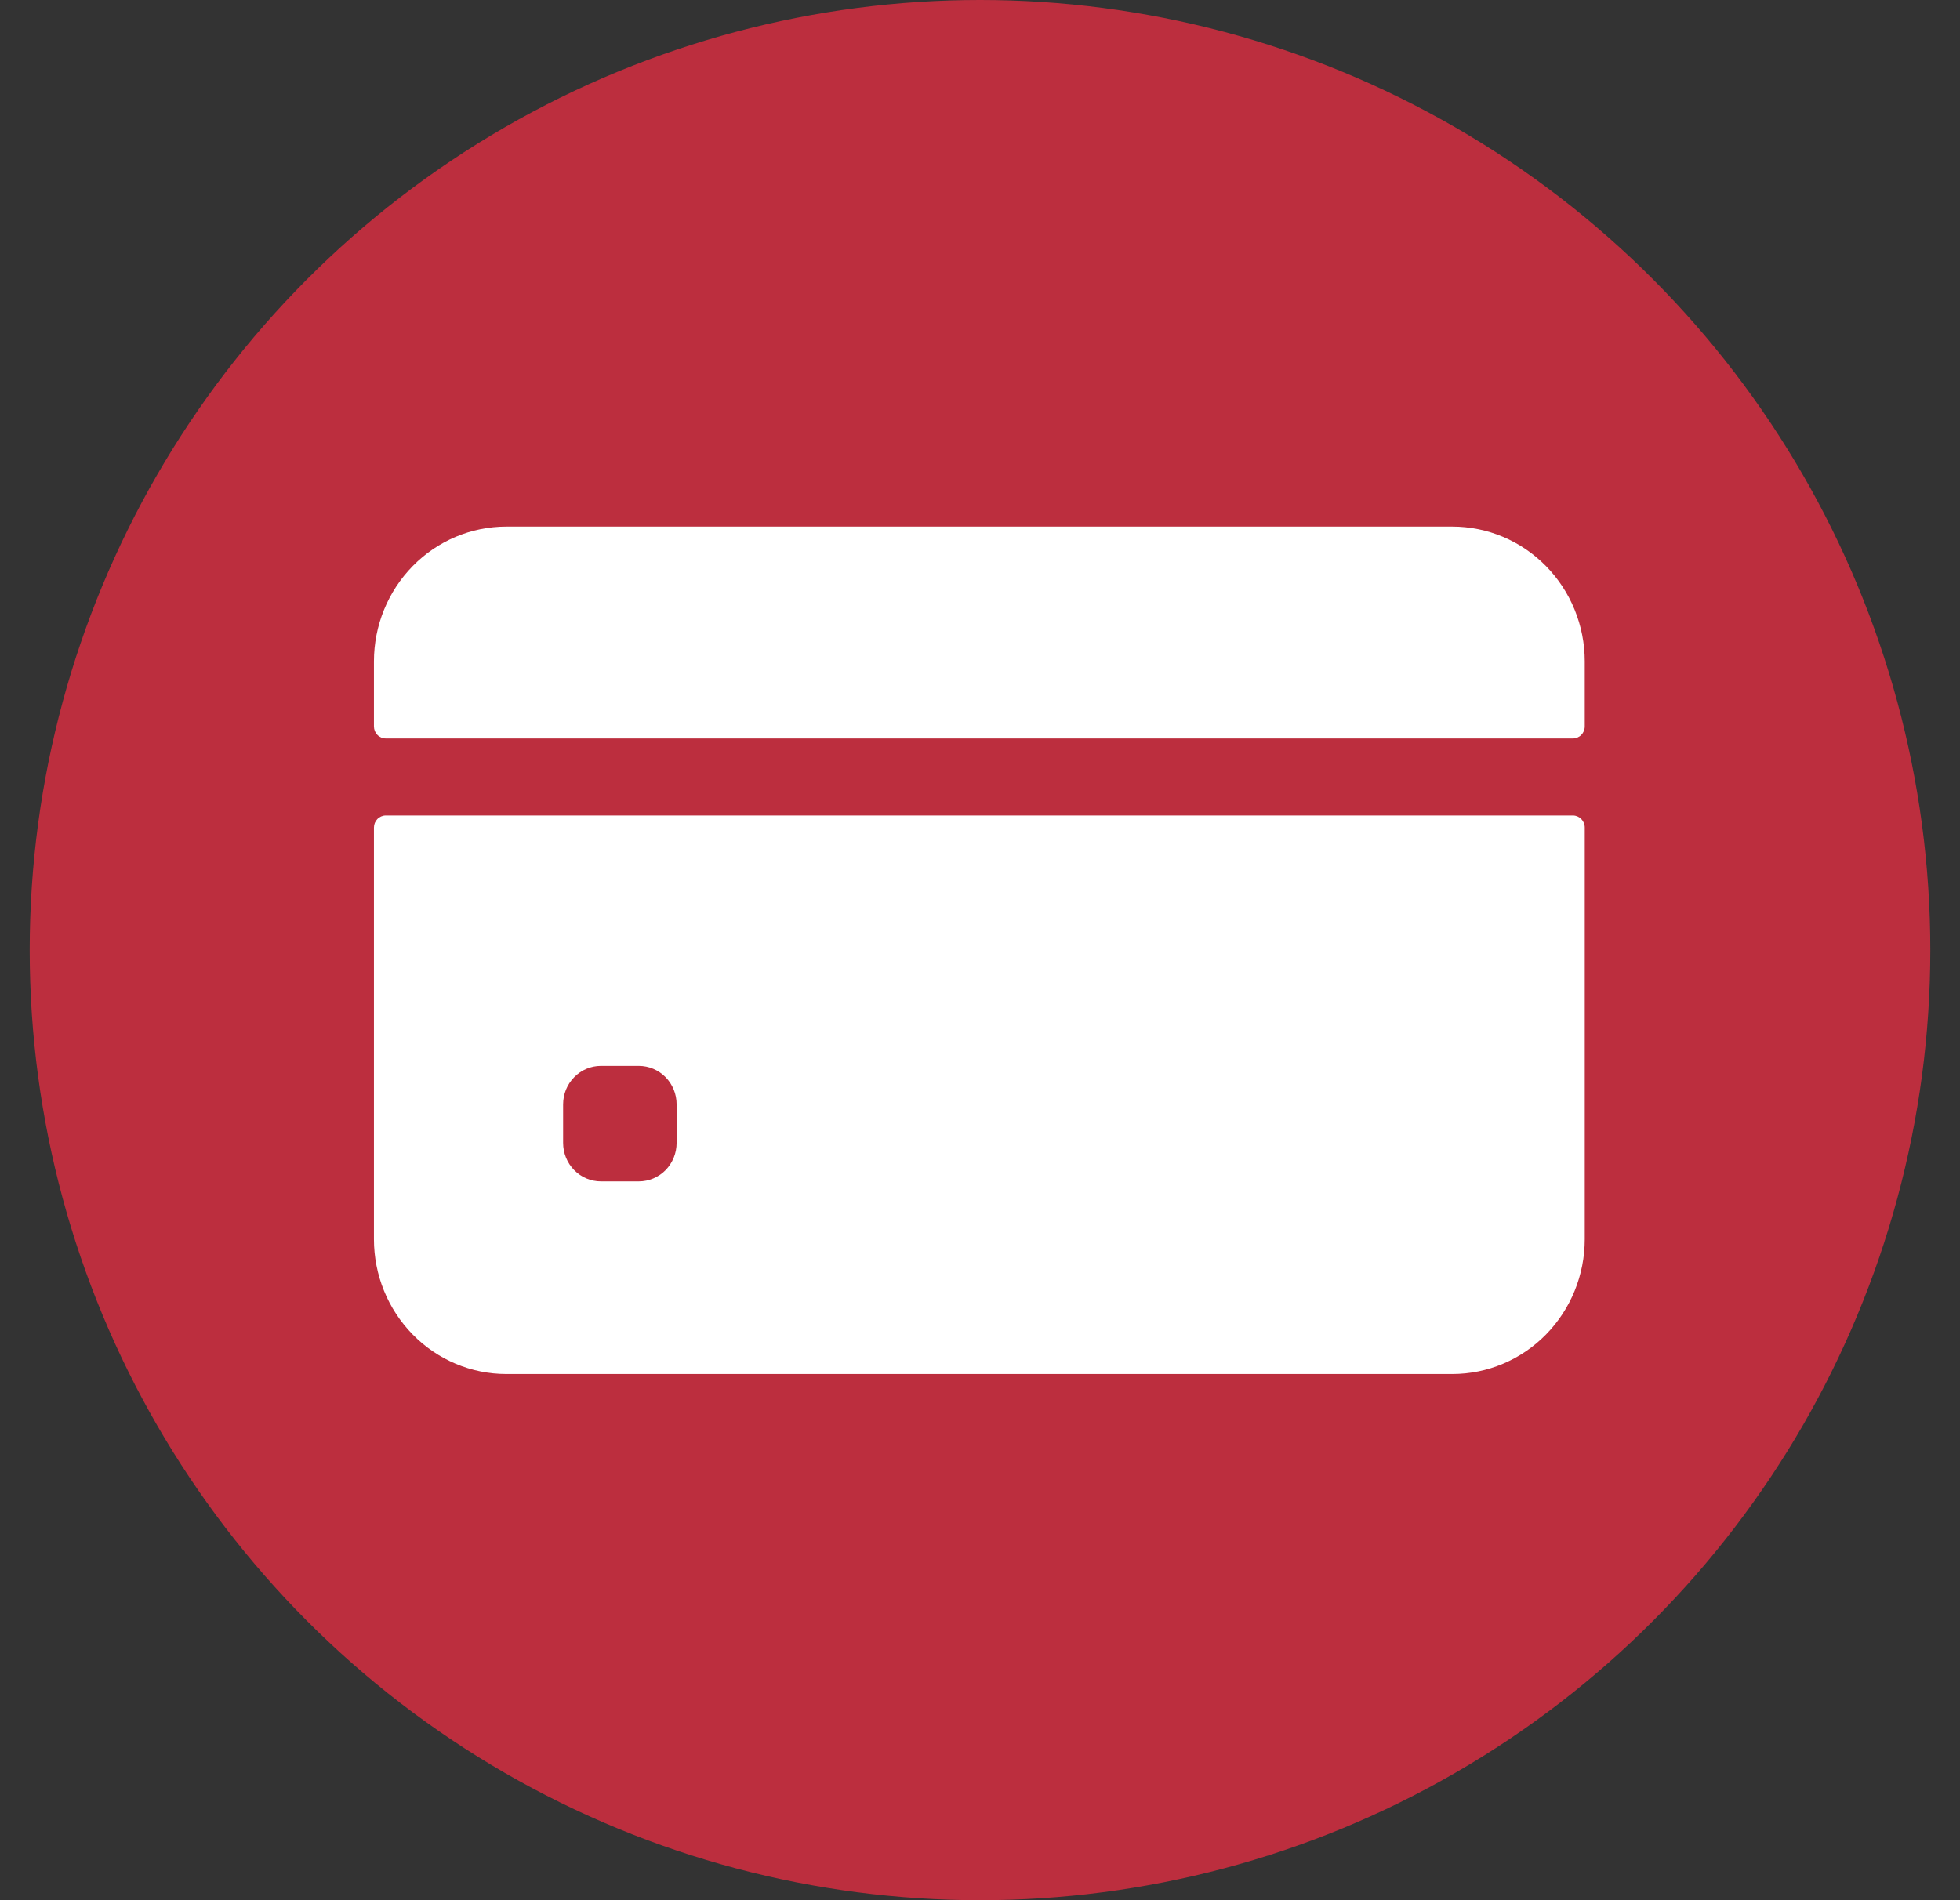
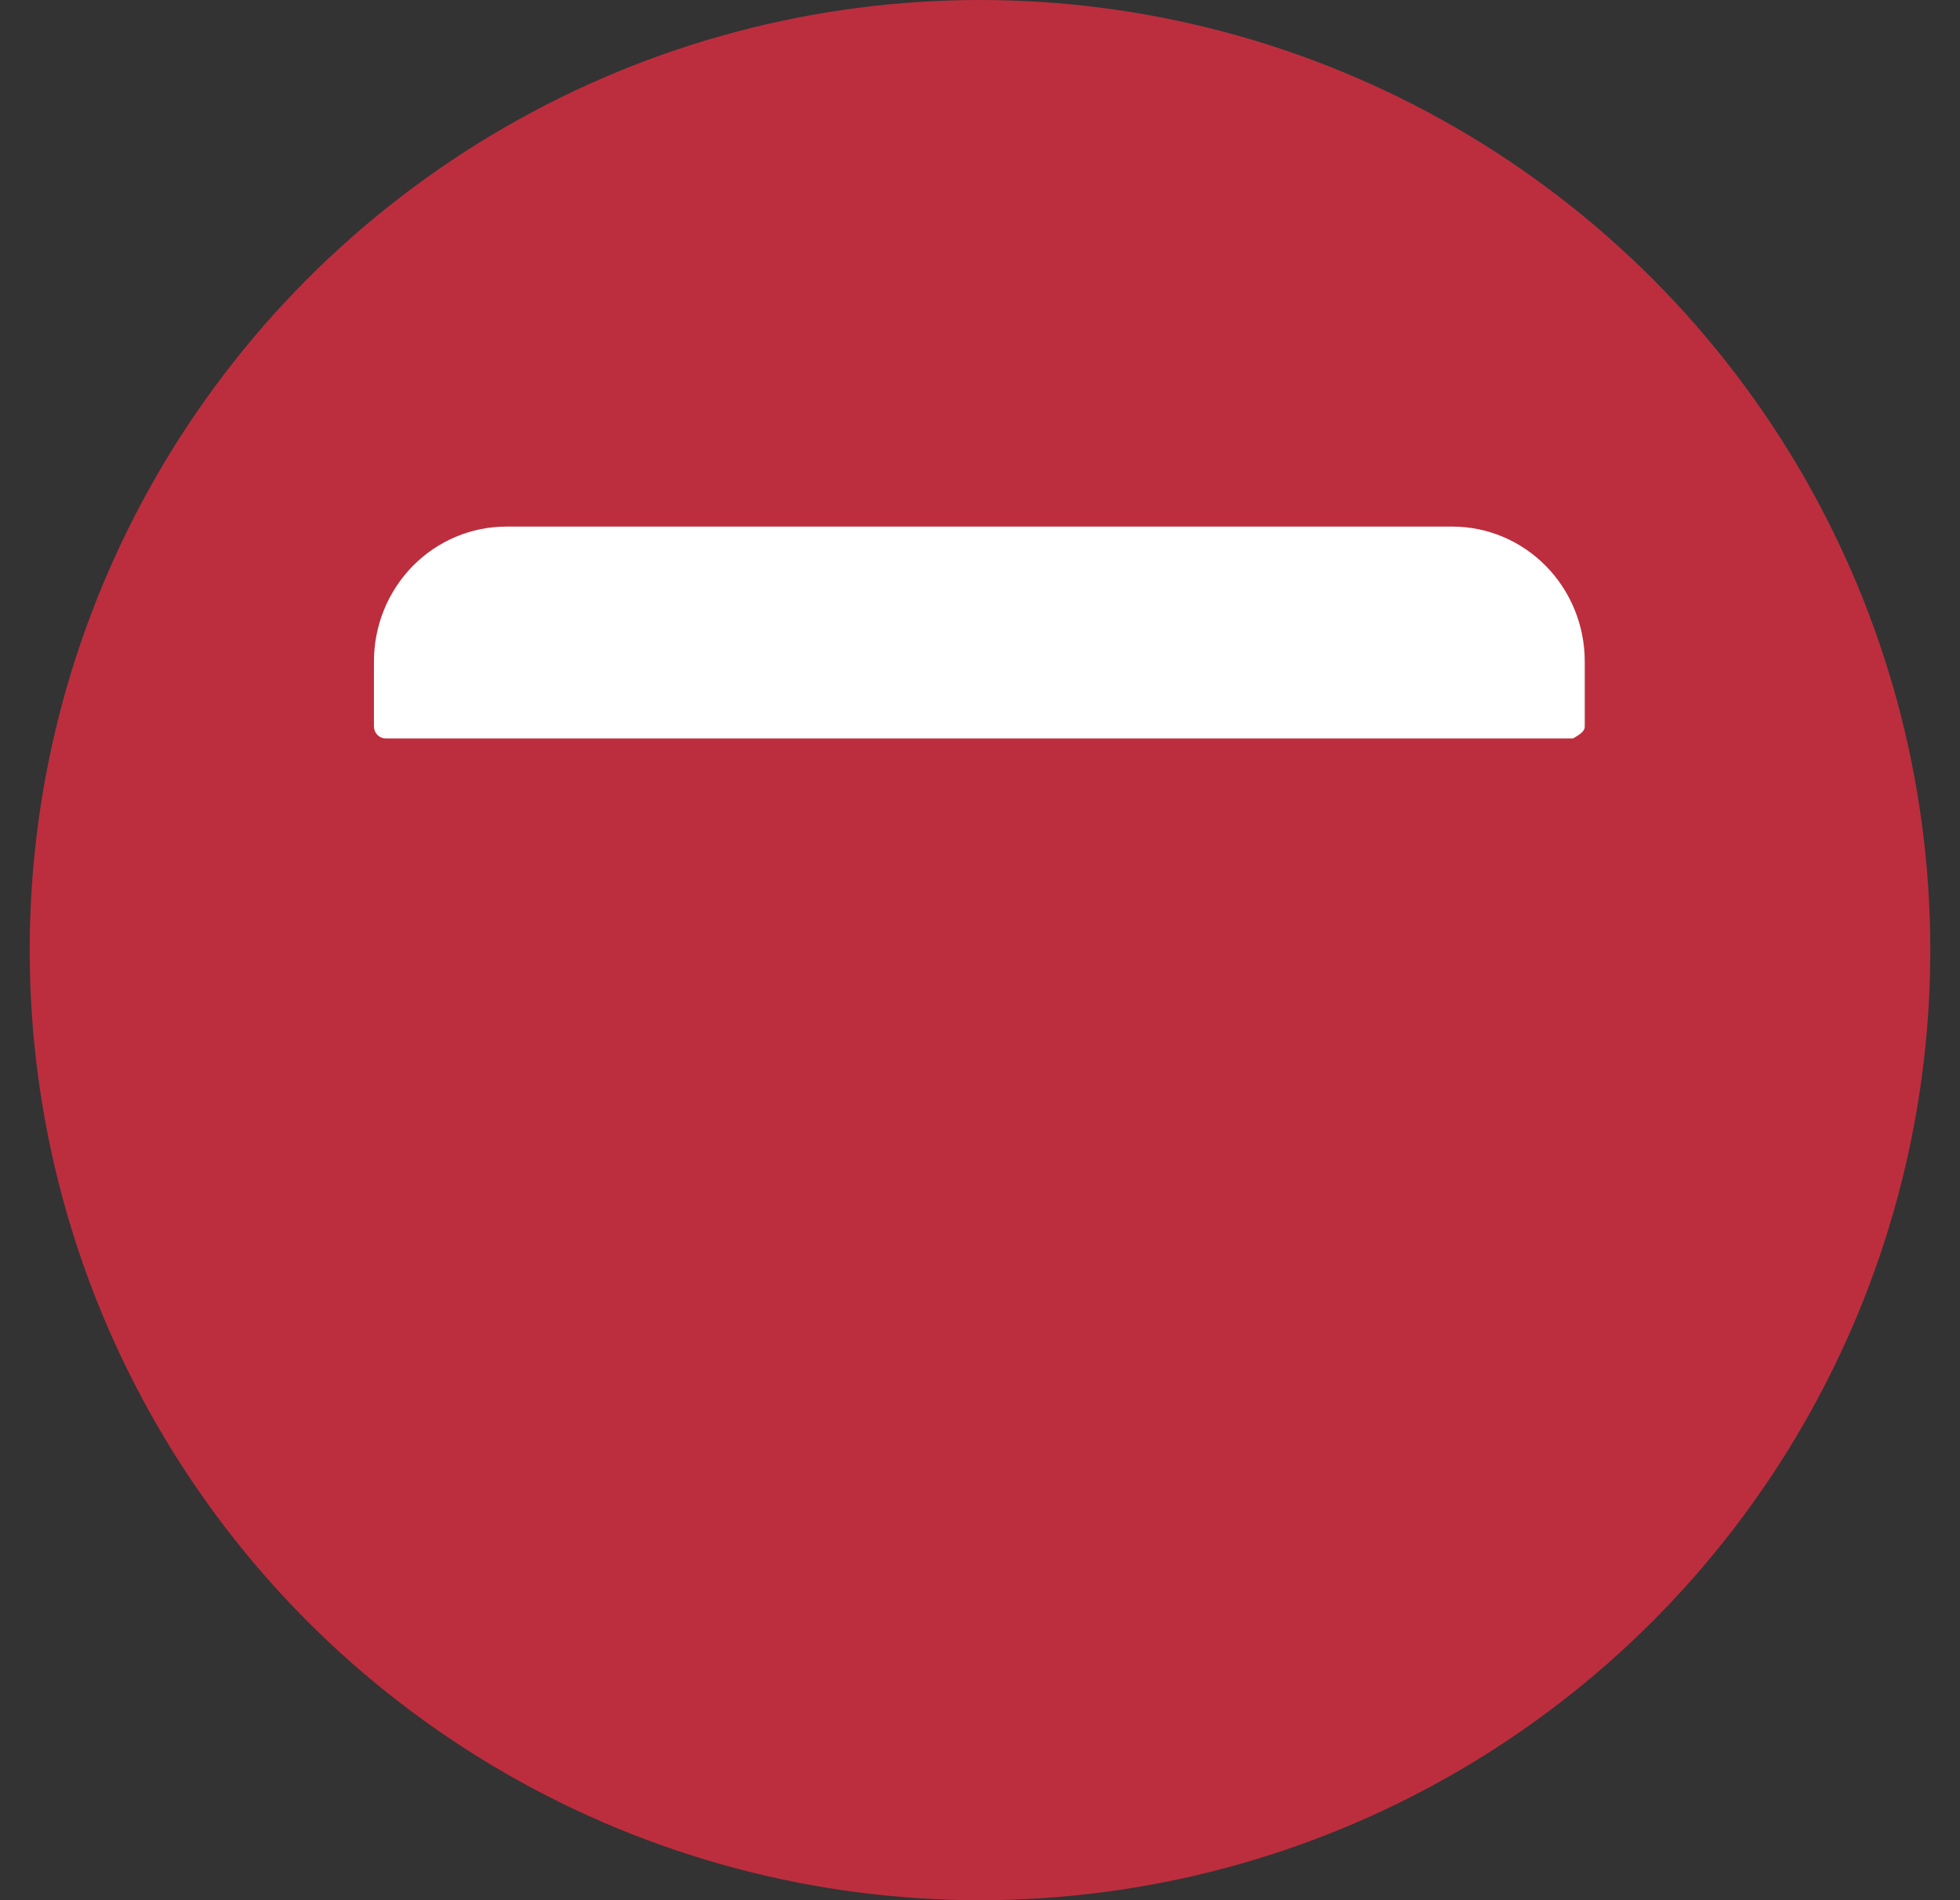
<svg xmlns="http://www.w3.org/2000/svg" width="33" height="32" viewBox="0 0 33 32" fill="none">
  <rect x="0" y="0" width="33" height="32" fill="#333333" stroke="none" />
  <circle cx="16.5" cy="16" r="16" fill="#BC2E3E" />
-   <path d="M26.682 12.233V11.138C26.682 10.536 26.447 9.959 26.029 9.533C25.611 9.107 25.044 8.868 24.452 8.868H8.525C7.934 8.868 7.367 9.107 6.949 9.533C6.531 9.959 6.296 10.536 6.296 11.138V12.233C6.296 12.287 6.317 12.338 6.354 12.376C6.391 12.414 6.442 12.436 6.495 12.436H26.483C26.536 12.436 26.587 12.414 26.624 12.376C26.661 12.338 26.682 12.287 26.682 12.233Z" fill="white" />
-   <path d="M6.296 13.936V20.869C6.296 21.471 6.531 22.048 6.949 22.474C7.367 22.9 7.934 23.139 8.525 23.139H24.452C25.044 23.139 25.611 22.9 26.029 22.474C26.447 22.048 26.682 21.471 26.682 20.869V13.936C26.682 13.882 26.661 13.831 26.624 13.793C26.587 13.755 26.536 13.733 26.483 13.733H6.495C6.442 13.733 6.391 13.755 6.354 13.793C6.317 13.831 6.296 13.882 6.296 13.936V13.936ZM11.392 19.247C11.392 19.419 11.325 19.584 11.206 19.706C11.086 19.827 10.924 19.895 10.755 19.895H10.118C9.949 19.895 9.787 19.827 9.668 19.706C9.548 19.584 9.481 19.419 9.481 19.247V18.598C9.481 18.426 9.548 18.261 9.668 18.14C9.787 18.018 9.949 17.95 10.118 17.95H10.755C10.924 17.95 11.086 18.018 11.206 18.14C11.325 18.261 11.392 18.426 11.392 18.598V19.247Z" fill="white" />
+   <path d="M26.682 12.233V11.138C26.682 10.536 26.447 9.959 26.029 9.533C25.611 9.107 25.044 8.868 24.452 8.868H8.525C7.934 8.868 7.367 9.107 6.949 9.533C6.531 9.959 6.296 10.536 6.296 11.138V12.233C6.296 12.287 6.317 12.338 6.354 12.376C6.391 12.414 6.442 12.436 6.495 12.436H26.483C26.661 12.338 26.682 12.287 26.682 12.233Z" fill="white" />
</svg>